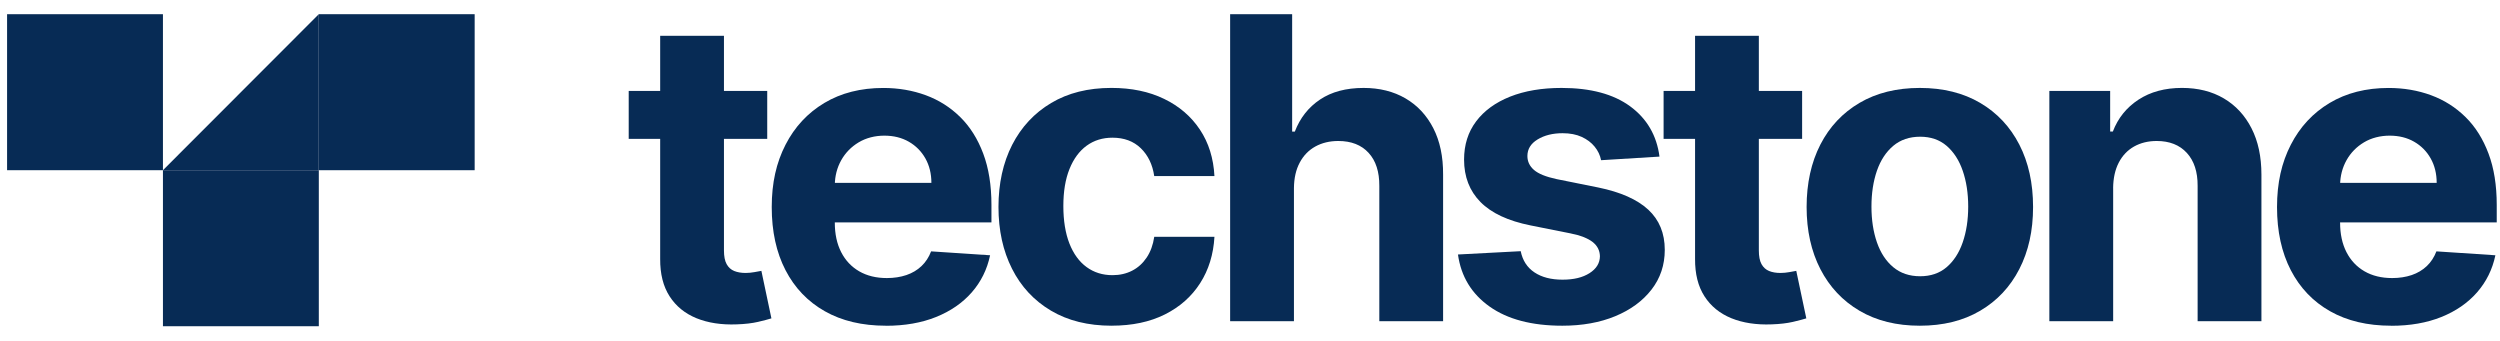
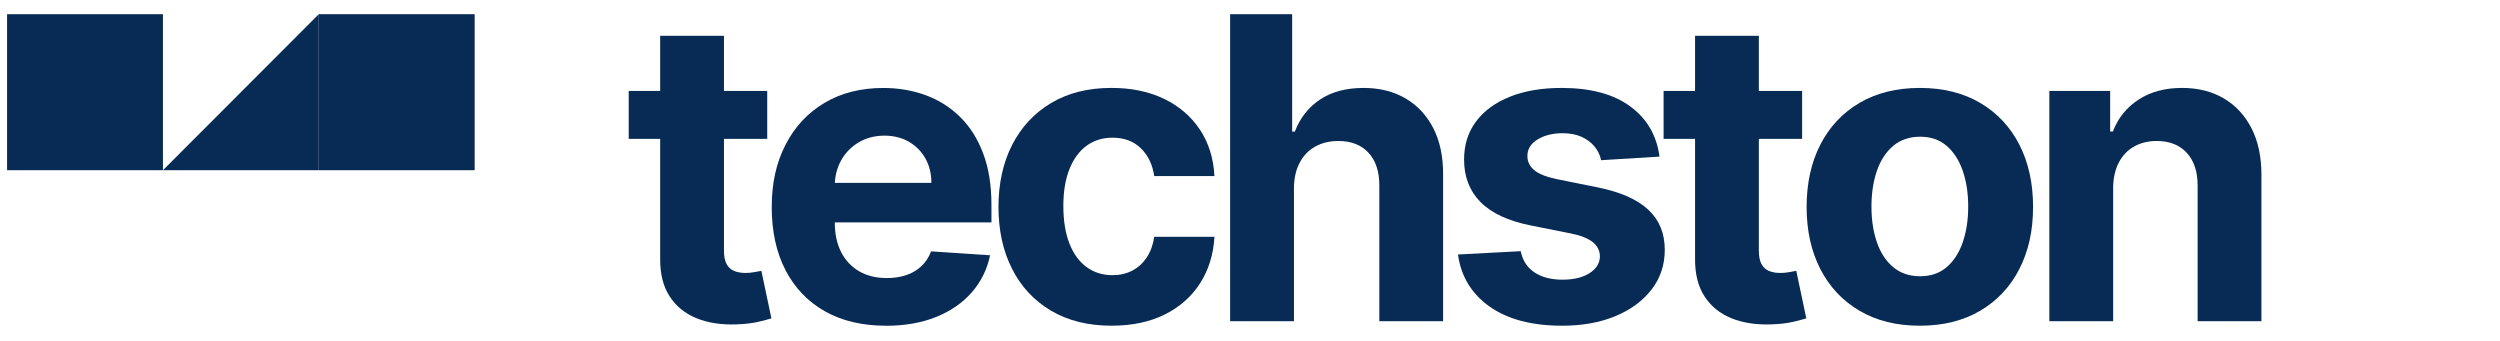
<svg xmlns="http://www.w3.org/2000/svg" width="242" height="33" viewBox="0 0 242 33" fill="none">
  <g clip-path="url(#clip0_2425_4257)">
    <path d="M74.268 8.802V13.445H60.859V8.802H74.268ZM63.902 3.463H70.079V24.243C70.079 24.813 70.165 25.258 70.34 25.571C70.515 25.885 70.759 26.105 71.073 26.233C71.386 26.358 71.753 26.422 72.166 26.422C72.455 26.422 72.747 26.394 73.035 26.341C73.324 26.288 73.546 26.247 73.702 26.219L74.673 30.818C74.362 30.915 73.929 31.029 73.368 31.16C72.808 31.29 72.125 31.371 71.325 31.398C69.837 31.457 68.535 31.257 67.419 30.804C66.303 30.348 65.434 29.642 64.818 28.684C64.199 27.725 63.894 26.516 63.905 25.055V3.463H63.902Z" fill="#072B55" />
    <path d="M85.75 31.529C83.46 31.529 81.489 31.062 79.843 30.128C78.194 29.195 76.925 27.869 76.037 26.152C75.148 24.435 74.704 22.401 74.704 20.05C74.704 17.699 75.148 15.746 76.037 14.014C76.925 12.283 78.18 10.933 79.798 9.966C81.417 8.999 83.318 8.515 85.503 8.515C86.972 8.515 88.343 8.751 89.615 9.218C90.886 9.688 91.996 10.391 92.949 11.33C93.901 12.267 94.642 13.445 95.175 14.865C95.708 16.282 95.972 17.938 95.972 19.833V21.531H77.169V17.702H90.159C90.159 16.813 89.964 16.023 89.579 15.337C89.193 14.651 88.657 14.112 87.977 13.72C87.297 13.328 86.505 13.131 85.606 13.131C84.707 13.131 83.84 13.347 83.121 13.778C82.402 14.209 81.839 14.784 81.433 15.504C81.028 16.226 80.82 17.027 80.809 17.905V21.548C80.809 22.651 81.014 23.604 81.425 24.407C81.836 25.21 82.419 25.827 83.171 26.263C83.926 26.699 84.82 26.916 85.853 26.916C86.539 26.916 87.166 26.819 87.738 26.627C88.307 26.433 88.796 26.144 89.204 25.755C89.609 25.369 89.917 24.893 90.131 24.332L95.841 24.71C95.553 26.085 94.959 27.28 94.065 28.303C93.171 29.323 92.021 30.117 90.614 30.684C89.207 31.251 87.585 31.535 85.75 31.535V31.529Z" fill="#072B55" />
    <path d="M107.612 31.529C105.331 31.529 103.373 31.043 101.733 30.07C100.095 29.098 98.837 27.747 97.963 26.013C97.088 24.282 96.652 22.29 96.652 20.033C96.652 17.777 97.094 15.746 97.979 14.017C98.865 12.292 100.122 10.941 101.755 9.969C103.387 8.996 105.331 8.51 107.582 8.51C109.525 8.51 111.224 8.863 112.684 9.571C114.145 10.277 115.3 11.269 116.149 12.544C116.999 13.82 117.468 15.321 117.557 17.043H111.729C111.566 15.932 111.133 15.032 110.433 14.351C109.733 13.67 108.817 13.328 107.687 13.328C106.73 13.328 105.897 13.587 105.186 14.104C104.475 14.623 103.923 15.373 103.526 16.36C103.129 17.346 102.932 18.541 102.932 19.945C102.932 21.348 103.129 22.576 103.52 23.573C103.912 24.568 104.464 25.33 105.181 25.852C105.897 26.375 106.732 26.636 107.687 26.636C108.393 26.636 109.028 26.491 109.595 26.2C110.161 25.91 110.627 25.485 110.999 24.93C111.371 24.374 111.616 23.704 111.732 22.921H117.559C117.462 24.624 117.001 26.122 116.174 27.411C115.347 28.703 114.209 29.712 112.759 30.437C111.31 31.162 109.595 31.526 107.612 31.526V31.529Z" fill="#072B55" />
    <path d="M125.254 18.208V31.093H119.077V1.374H125.08V12.736H125.34C125.843 11.422 126.656 10.388 127.775 9.638C128.896 8.888 130.3 8.512 131.995 8.512C133.54 8.512 134.89 8.849 136.047 9.521C137.202 10.194 138.102 11.158 138.743 12.408C139.387 13.662 139.701 15.156 139.692 16.899V31.09H133.518V18.002C133.527 16.629 133.183 15.559 132.48 14.795C131.781 14.031 130.801 13.648 129.545 13.648C128.704 13.648 127.963 13.828 127.32 14.184C126.676 14.542 126.173 15.062 125.812 15.743C125.448 16.424 125.263 17.243 125.254 18.202V18.208Z" fill="#072B55" />
    <path d="M160.642 15.159L154.986 15.507C154.889 15.023 154.681 14.584 154.361 14.195C154.043 13.803 153.624 13.489 153.107 13.25C152.591 13.014 151.975 12.895 151.258 12.895C150.3 12.895 149.496 13.098 148.838 13.498C148.179 13.9 147.852 14.434 147.852 15.101C147.852 15.634 148.066 16.082 148.49 16.451C148.915 16.821 149.646 17.116 150.681 17.338L154.712 18.149C156.877 18.594 158.49 19.311 159.553 20.297C160.616 21.284 161.15 22.581 161.15 24.185C161.15 25.646 160.722 26.927 159.867 28.031C159.012 29.134 157.843 29.992 156.358 30.607C154.875 31.221 153.165 31.529 151.233 31.529C148.285 31.529 145.939 30.912 144.196 29.678C142.453 28.445 141.428 26.763 141.131 24.635L147.205 24.315C147.388 25.216 147.832 25.899 148.538 26.369C149.242 26.838 150.147 27.072 151.25 27.072C152.352 27.072 153.204 26.861 153.865 26.441C154.528 26.021 154.862 25.477 154.873 24.81C154.862 24.249 154.626 23.785 154.162 23.423C153.699 23.062 152.982 22.782 152.016 22.59L148.16 21.82C145.987 21.384 144.371 20.631 143.31 19.555C142.252 18.483 141.722 17.113 141.722 15.448C141.722 14.017 142.111 12.783 142.888 11.75C143.665 10.716 144.762 9.919 146.178 9.354C147.594 8.793 149.254 8.512 151.158 8.512C153.97 8.512 156.186 9.107 157.804 10.296C159.422 11.486 160.369 13.108 160.638 15.156L160.642 15.159Z" fill="#072B55" />
    <path d="M174.445 8.802V13.445H161.036V8.802H174.445ZM164.079 3.463H170.256V24.243C170.256 24.813 170.342 25.258 170.516 25.571C170.692 25.885 170.936 26.105 171.249 26.233C171.564 26.361 171.93 26.422 172.343 26.422C172.632 26.422 172.924 26.394 173.213 26.341C173.501 26.288 173.723 26.247 173.879 26.219L174.851 30.818C174.54 30.915 174.107 31.029 173.546 31.16C172.985 31.29 172.302 31.371 171.502 31.398C170.015 31.457 168.712 31.257 167.596 30.804C166.481 30.348 165.611 29.642 164.995 28.684C164.376 27.725 164.071 26.516 164.082 25.055V3.463H164.079Z" fill="#072B55" />
    <path d="M185.84 31.529C183.589 31.529 181.643 31.048 180.005 30.084C178.367 29.123 177.104 27.778 176.213 26.052C175.325 24.324 174.88 22.32 174.88 20.036C174.88 17.752 175.325 15.721 176.213 13.992C177.102 12.264 178.367 10.919 180.005 9.957C181.643 8.996 183.589 8.512 185.84 8.512C188.092 8.512 190.038 8.996 191.676 9.957C193.314 10.919 194.577 12.264 195.468 13.992C196.356 15.718 196.801 17.732 196.801 20.036C196.801 22.34 196.356 24.324 195.468 26.052C194.579 27.778 193.314 29.123 191.676 30.084C190.038 31.048 188.092 31.529 185.84 31.529ZM185.869 26.741C186.893 26.741 187.748 26.45 188.434 25.863C189.119 25.277 189.639 24.477 189.99 23.462C190.343 22.445 190.522 21.292 190.522 19.994C190.522 18.697 190.343 17.544 189.99 16.526C189.639 15.509 189.119 14.709 188.434 14.117C187.748 13.528 186.893 13.234 185.869 13.234C184.844 13.234 183.967 13.528 183.267 14.117C182.567 14.709 182.04 15.509 181.687 16.526C181.335 17.544 181.157 18.697 181.157 19.994C181.157 21.292 181.335 22.445 181.687 23.462C182.04 24.479 182.567 25.28 183.267 25.863C183.967 26.447 184.836 26.741 185.869 26.741Z" fill="#072B55" />
    <path d="M204.554 18.208V31.093H198.377V8.802H204.263V12.733H204.524C205.018 11.436 205.842 10.41 207.003 9.649C208.163 8.89 209.567 8.51 211.222 8.51C212.768 8.51 214.118 8.849 215.267 9.527C216.416 10.205 217.31 11.169 217.948 12.422C218.588 13.675 218.906 15.168 218.906 16.899V31.09H212.73V18.002C212.739 16.638 212.391 15.571 211.686 14.801C210.98 14.031 210.009 13.648 208.771 13.648C207.938 13.648 207.208 13.828 206.575 14.184C205.943 14.543 205.448 15.062 205.095 15.743C204.743 16.424 204.562 17.243 204.551 18.202L204.554 18.208Z" fill="#072B55" />
-     <path d="M231.463 31.529C229.172 31.529 227.201 31.062 225.554 30.128C223.906 29.195 222.638 27.869 221.749 26.152C220.861 24.435 220.416 22.401 220.416 20.05C220.416 17.699 220.861 15.746 221.749 14.014C222.638 12.283 223.892 10.933 225.51 9.966C227.13 8.999 229.031 8.515 231.216 8.515C232.684 8.515 234.056 8.751 235.327 9.218C236.599 9.688 237.709 10.391 238.661 11.33C239.614 12.267 240.355 13.445 240.887 14.865C241.421 16.282 241.684 17.938 241.684 19.833V21.531H222.881V17.702H235.871C235.871 16.813 235.676 16.023 235.29 15.337C234.906 14.651 234.369 14.112 233.689 13.72C233.009 13.328 232.218 13.131 231.319 13.131C230.419 13.131 229.553 13.347 228.834 13.778C228.114 14.209 227.551 14.784 227.146 15.504C226.741 16.226 226.532 17.027 226.521 17.905V21.548C226.521 22.651 226.726 23.604 227.137 24.407C227.549 25.21 228.132 25.827 228.884 26.263C229.639 26.699 230.533 26.916 231.565 26.916C232.251 26.916 232.878 26.819 233.451 26.627C234.019 26.433 234.508 26.144 234.917 25.755C235.321 25.369 235.63 24.893 235.844 24.332L241.554 24.71C241.265 26.085 240.671 27.28 239.777 28.303C238.883 29.323 237.734 30.117 236.327 30.684C234.919 31.251 233.297 31.535 231.463 31.535V31.529Z" fill="#072B55" />
    <path d="M30.858 16.476H15.773L30.858 1.374V16.476Z" fill="#072B55" />
    <path d="M15.773 1.374H0.685V16.476H15.773V1.374Z" fill="#072B55" />
-     <path d="M30.861 16.476H15.773V31.579H30.861V16.476Z" fill="#072B55" />
    <path d="M45.947 1.374H30.858V16.476H45.947V1.374Z" fill="#072B55" />
  </g>
  <defs>
    <clipPath id="clip0_2425_4257">
      <rect width="241" height="32" fill="white" transform="translate(0.685 0.518)" />
    </clipPath>
  </defs>
</svg>